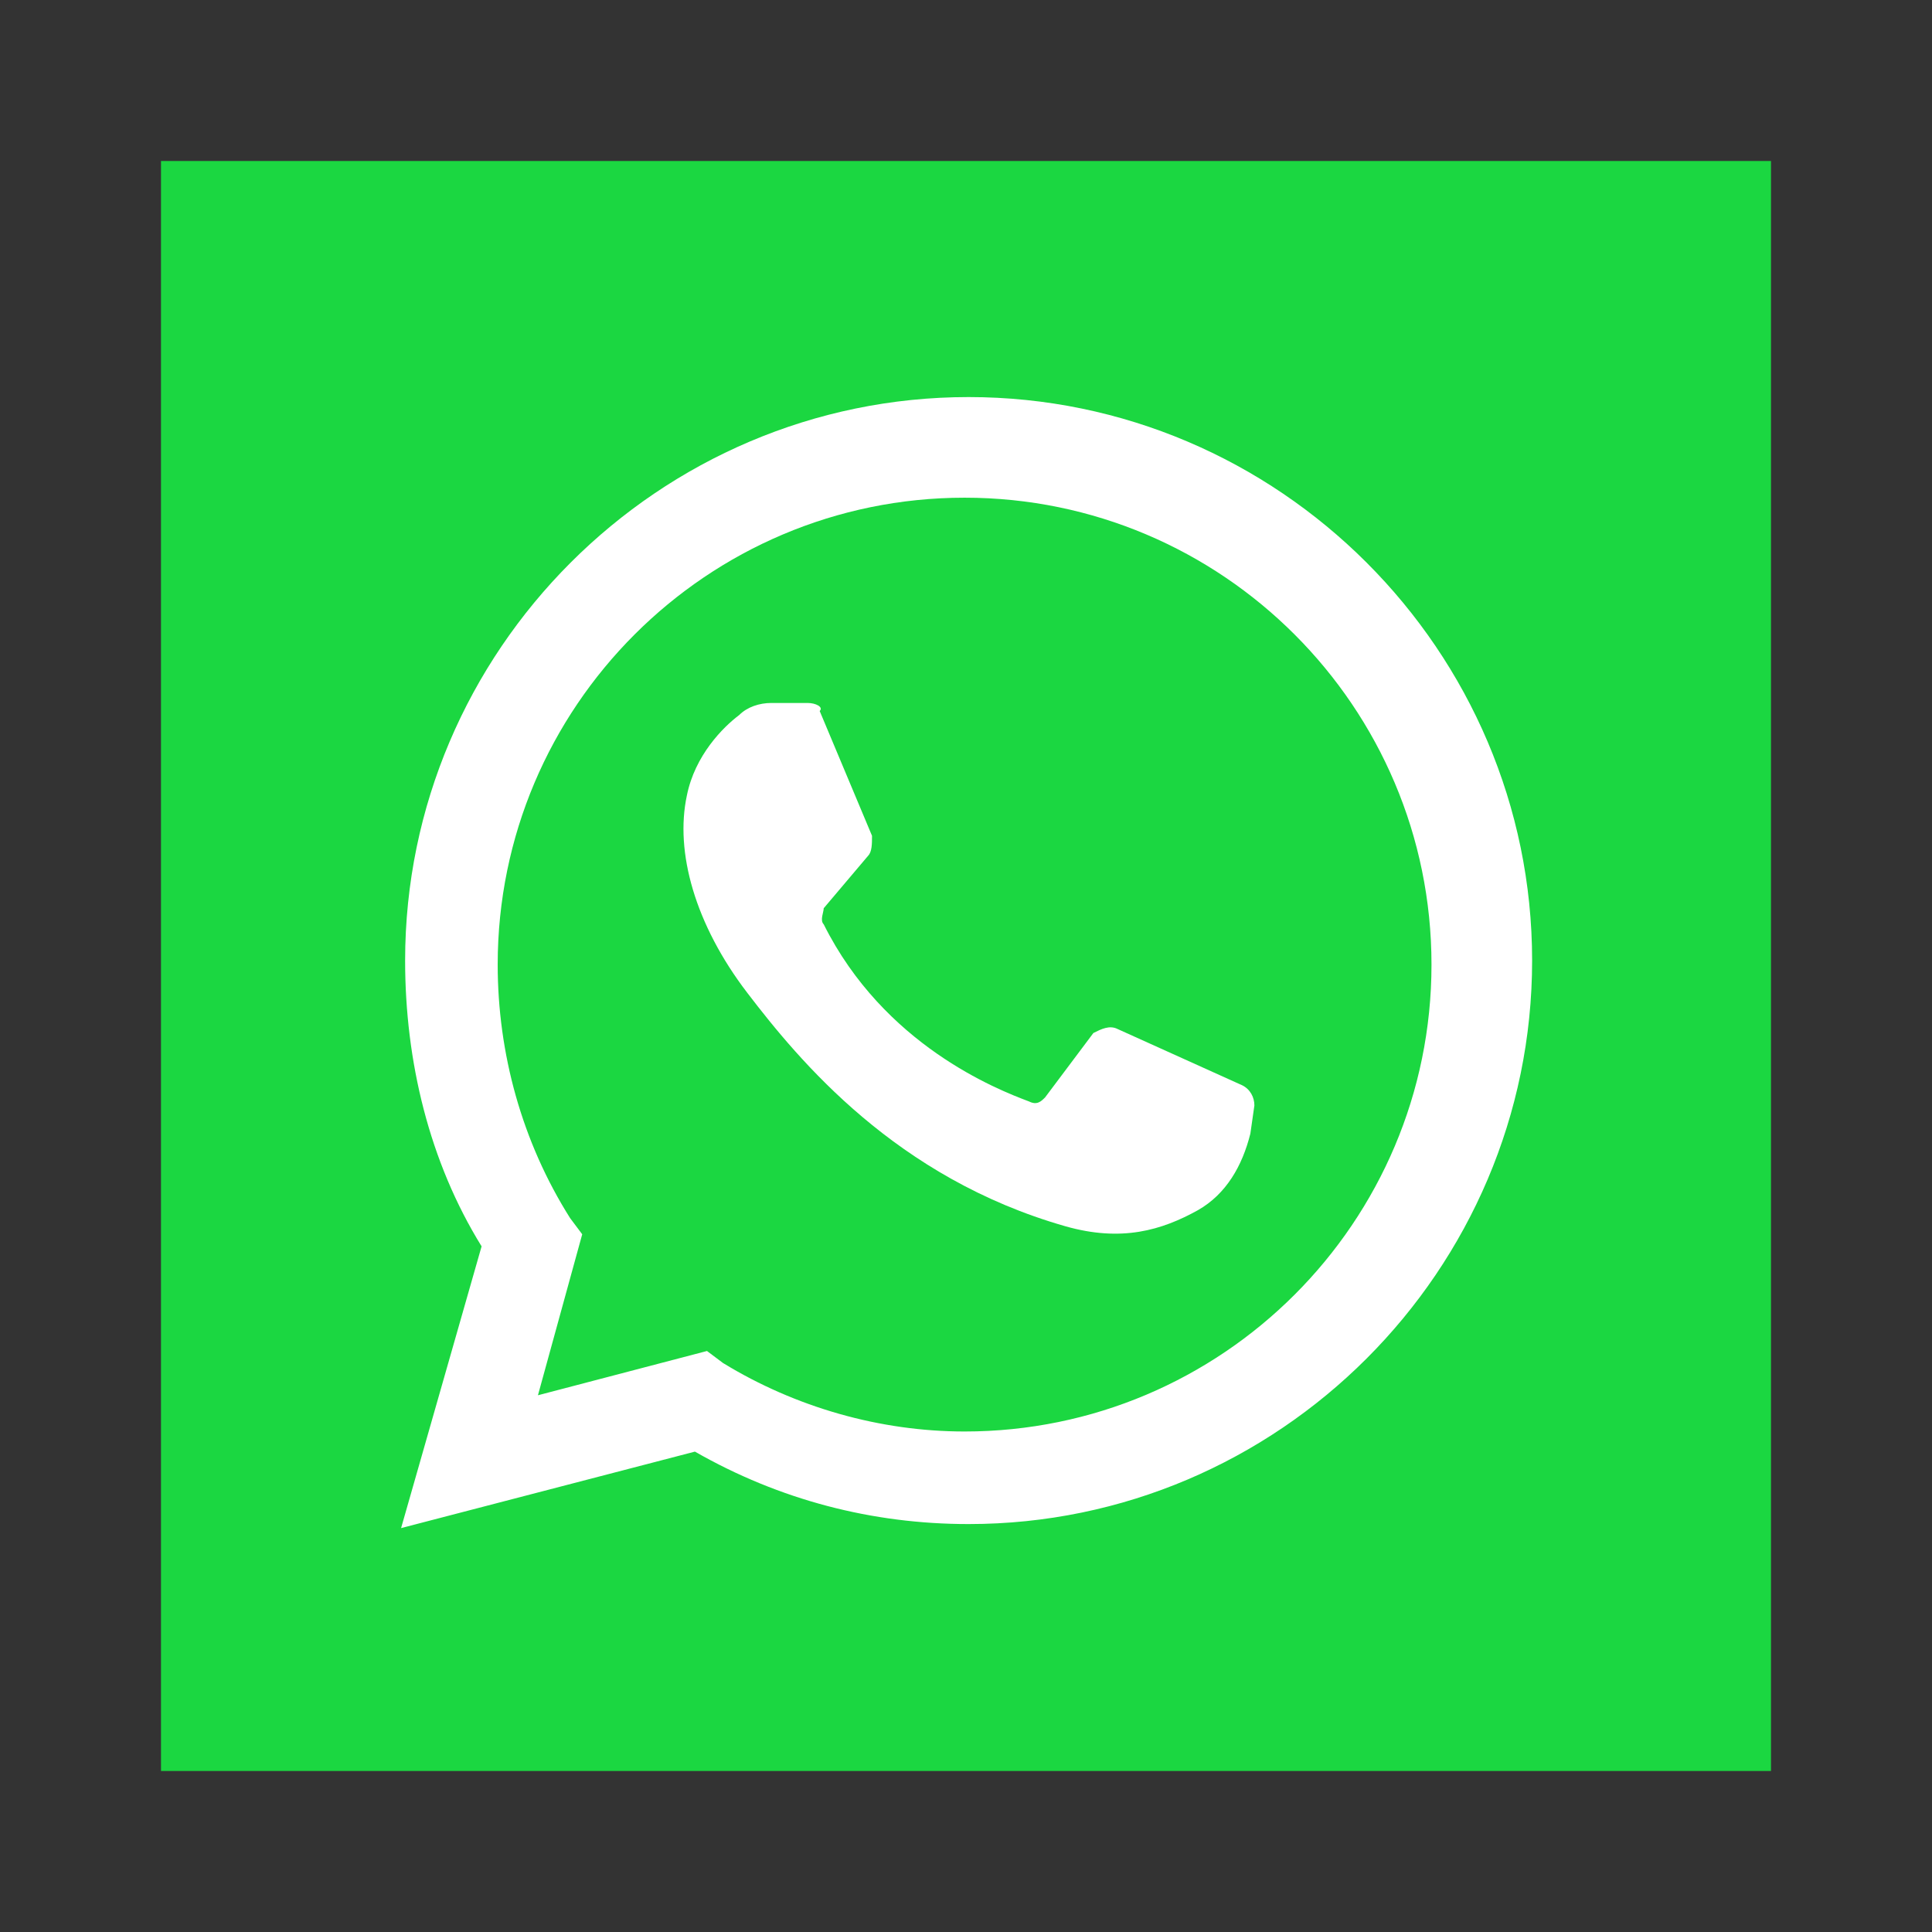
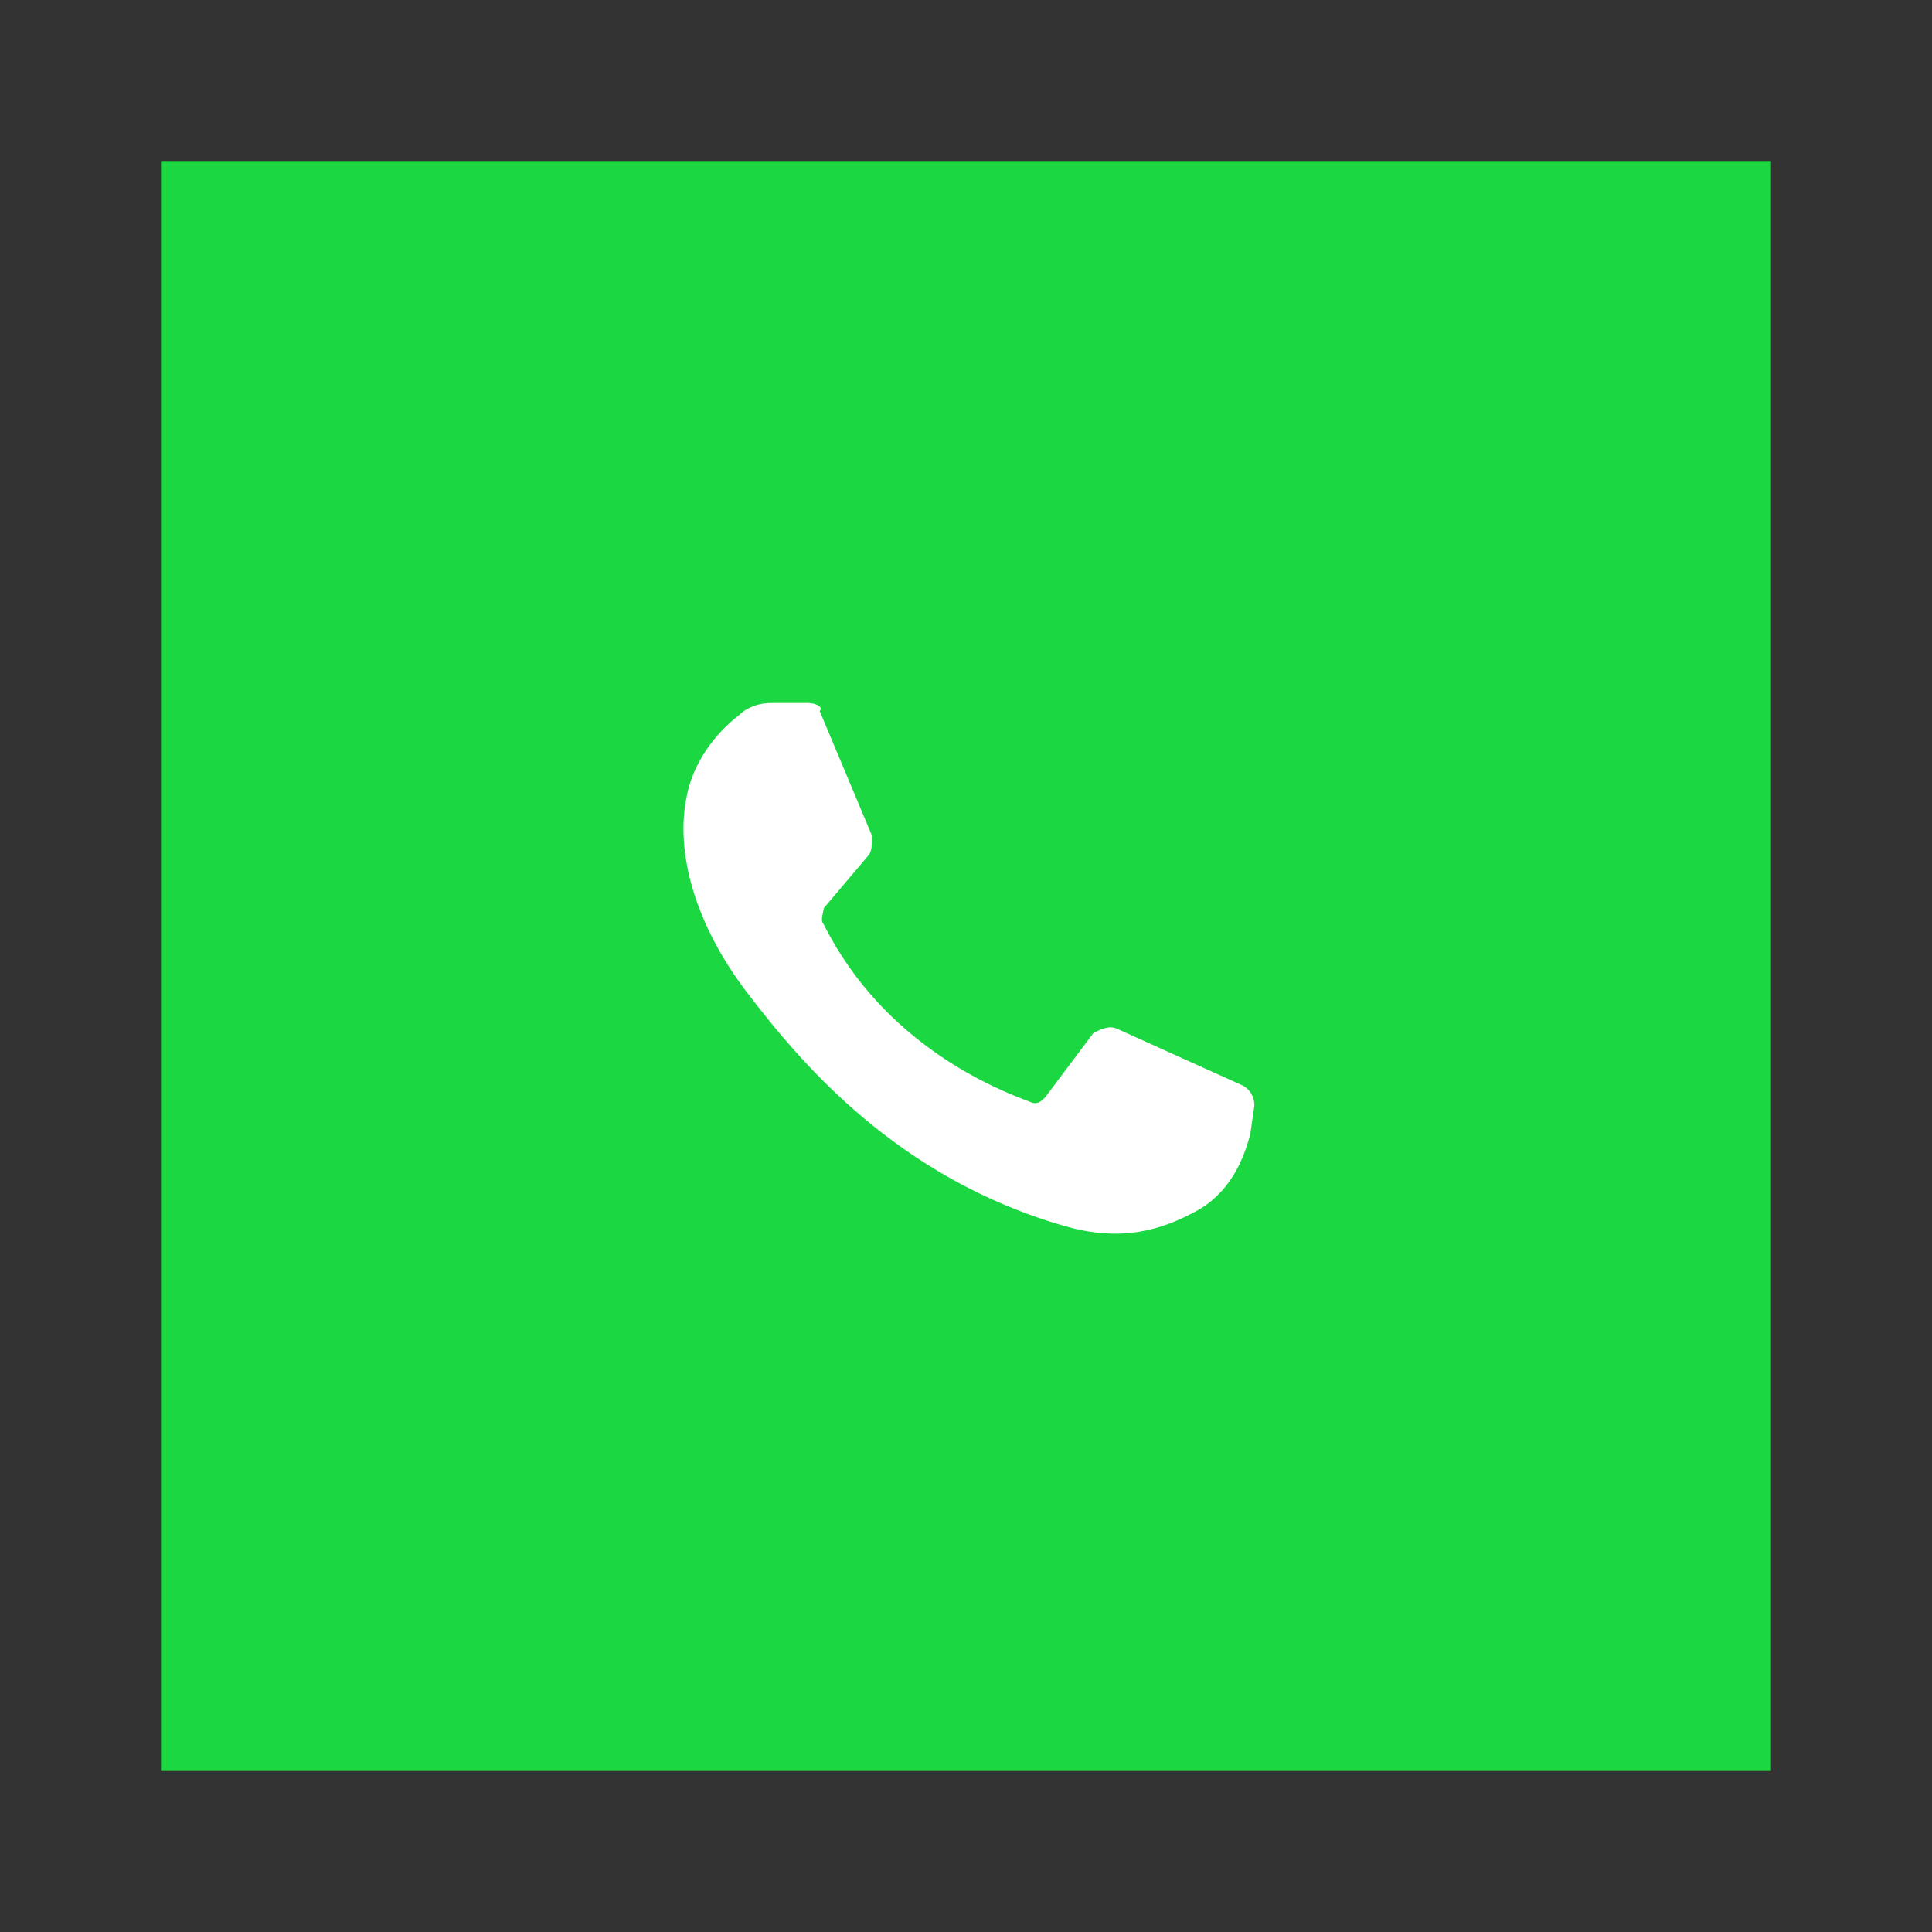
<svg xmlns="http://www.w3.org/2000/svg" version="1.1" id="Layer_1" x="0px" y="0px" viewBox="0 0 48 48" style="enable-background:new 0 0 48 48;" xml:space="preserve">
  <rect x="0" y="0" width="48" height="48" fill="#333333" stroke="none" />
  <style type="text/css">
	.st0{fill:none;}
	.st1{fill:#1BD741;}
	.st2{fill:#FFFFFF;}
</style>
  <title>Icons/Social/Whatsapp_2</title>
  <desc>Created with Sketch.</desc>
  <g id="Icons_x2F_Social_x2F_Whatsapp_x5F_2">
    <g id="Atoms_x2F_Icons_x2F_Social_x2F_Whatsapp_x5F_2">
      <rect id="Rectangle" class="st0" width="48" height="48" />
      <g id="whatsapp" transform="translate(4, 4)">
        <rect id="Rectangle_1_" class="st1" width="40" height="40" />
        <g id="Group" transform="translate(5.965, 5.965)">
-           <path id="Shape" class="st2" d="M0,28l2-7c-1.3-2.1-1.9-4.6-1.9-7.1c0-7.7,6.3-14,14-14s14,6.3,14,14s-6.3,14-14,14      c-2.4,0-4.7-0.6-6.8-1.8L0,28z M7.6,23.6L8,23.9c1.8,1.1,3.9,1.7,6,1.7c6.4,0,11.6-5.2,11.6-11.6S20.4,2.4,14,2.4      S2.4,7.6,2.4,14c0,2.2,0.6,4.4,1.8,6.3l0.3,0.4l-1.1,4L7.6,23.6z" />
          <path id="Path" class="st2" d="M10.1,7.5l-0.9,0c-0.3,0-0.6,0.1-0.8,0.3C8,8.1,7.3,8.8,7.1,9.8c-0.3,1.4,0.2,3.2,1.5,4.9      s3.7,4.6,7.9,5.8c1.4,0.4,2.4,0.1,3.3-0.4c0.7-0.4,1.1-1.1,1.3-1.9l0.1-0.7c0-0.2-0.1-0.4-0.3-0.5l-3.1-1.4      c-0.2-0.1-0.4,0-0.6,0.1l-1.2,1.6c-0.1,0.1-0.2,0.2-0.4,0.1c-0.8-0.3-3.6-1.4-5.1-4.4c-0.1-0.1,0-0.3,0-0.4l1.1-1.3      c0.1-0.1,0.1-0.3,0.1-0.5l-1.3-3.1C10.5,7.6,10.3,7.5,10.1,7.5z" />
        </g>
      </g>
    </g>
  </g>
</svg>